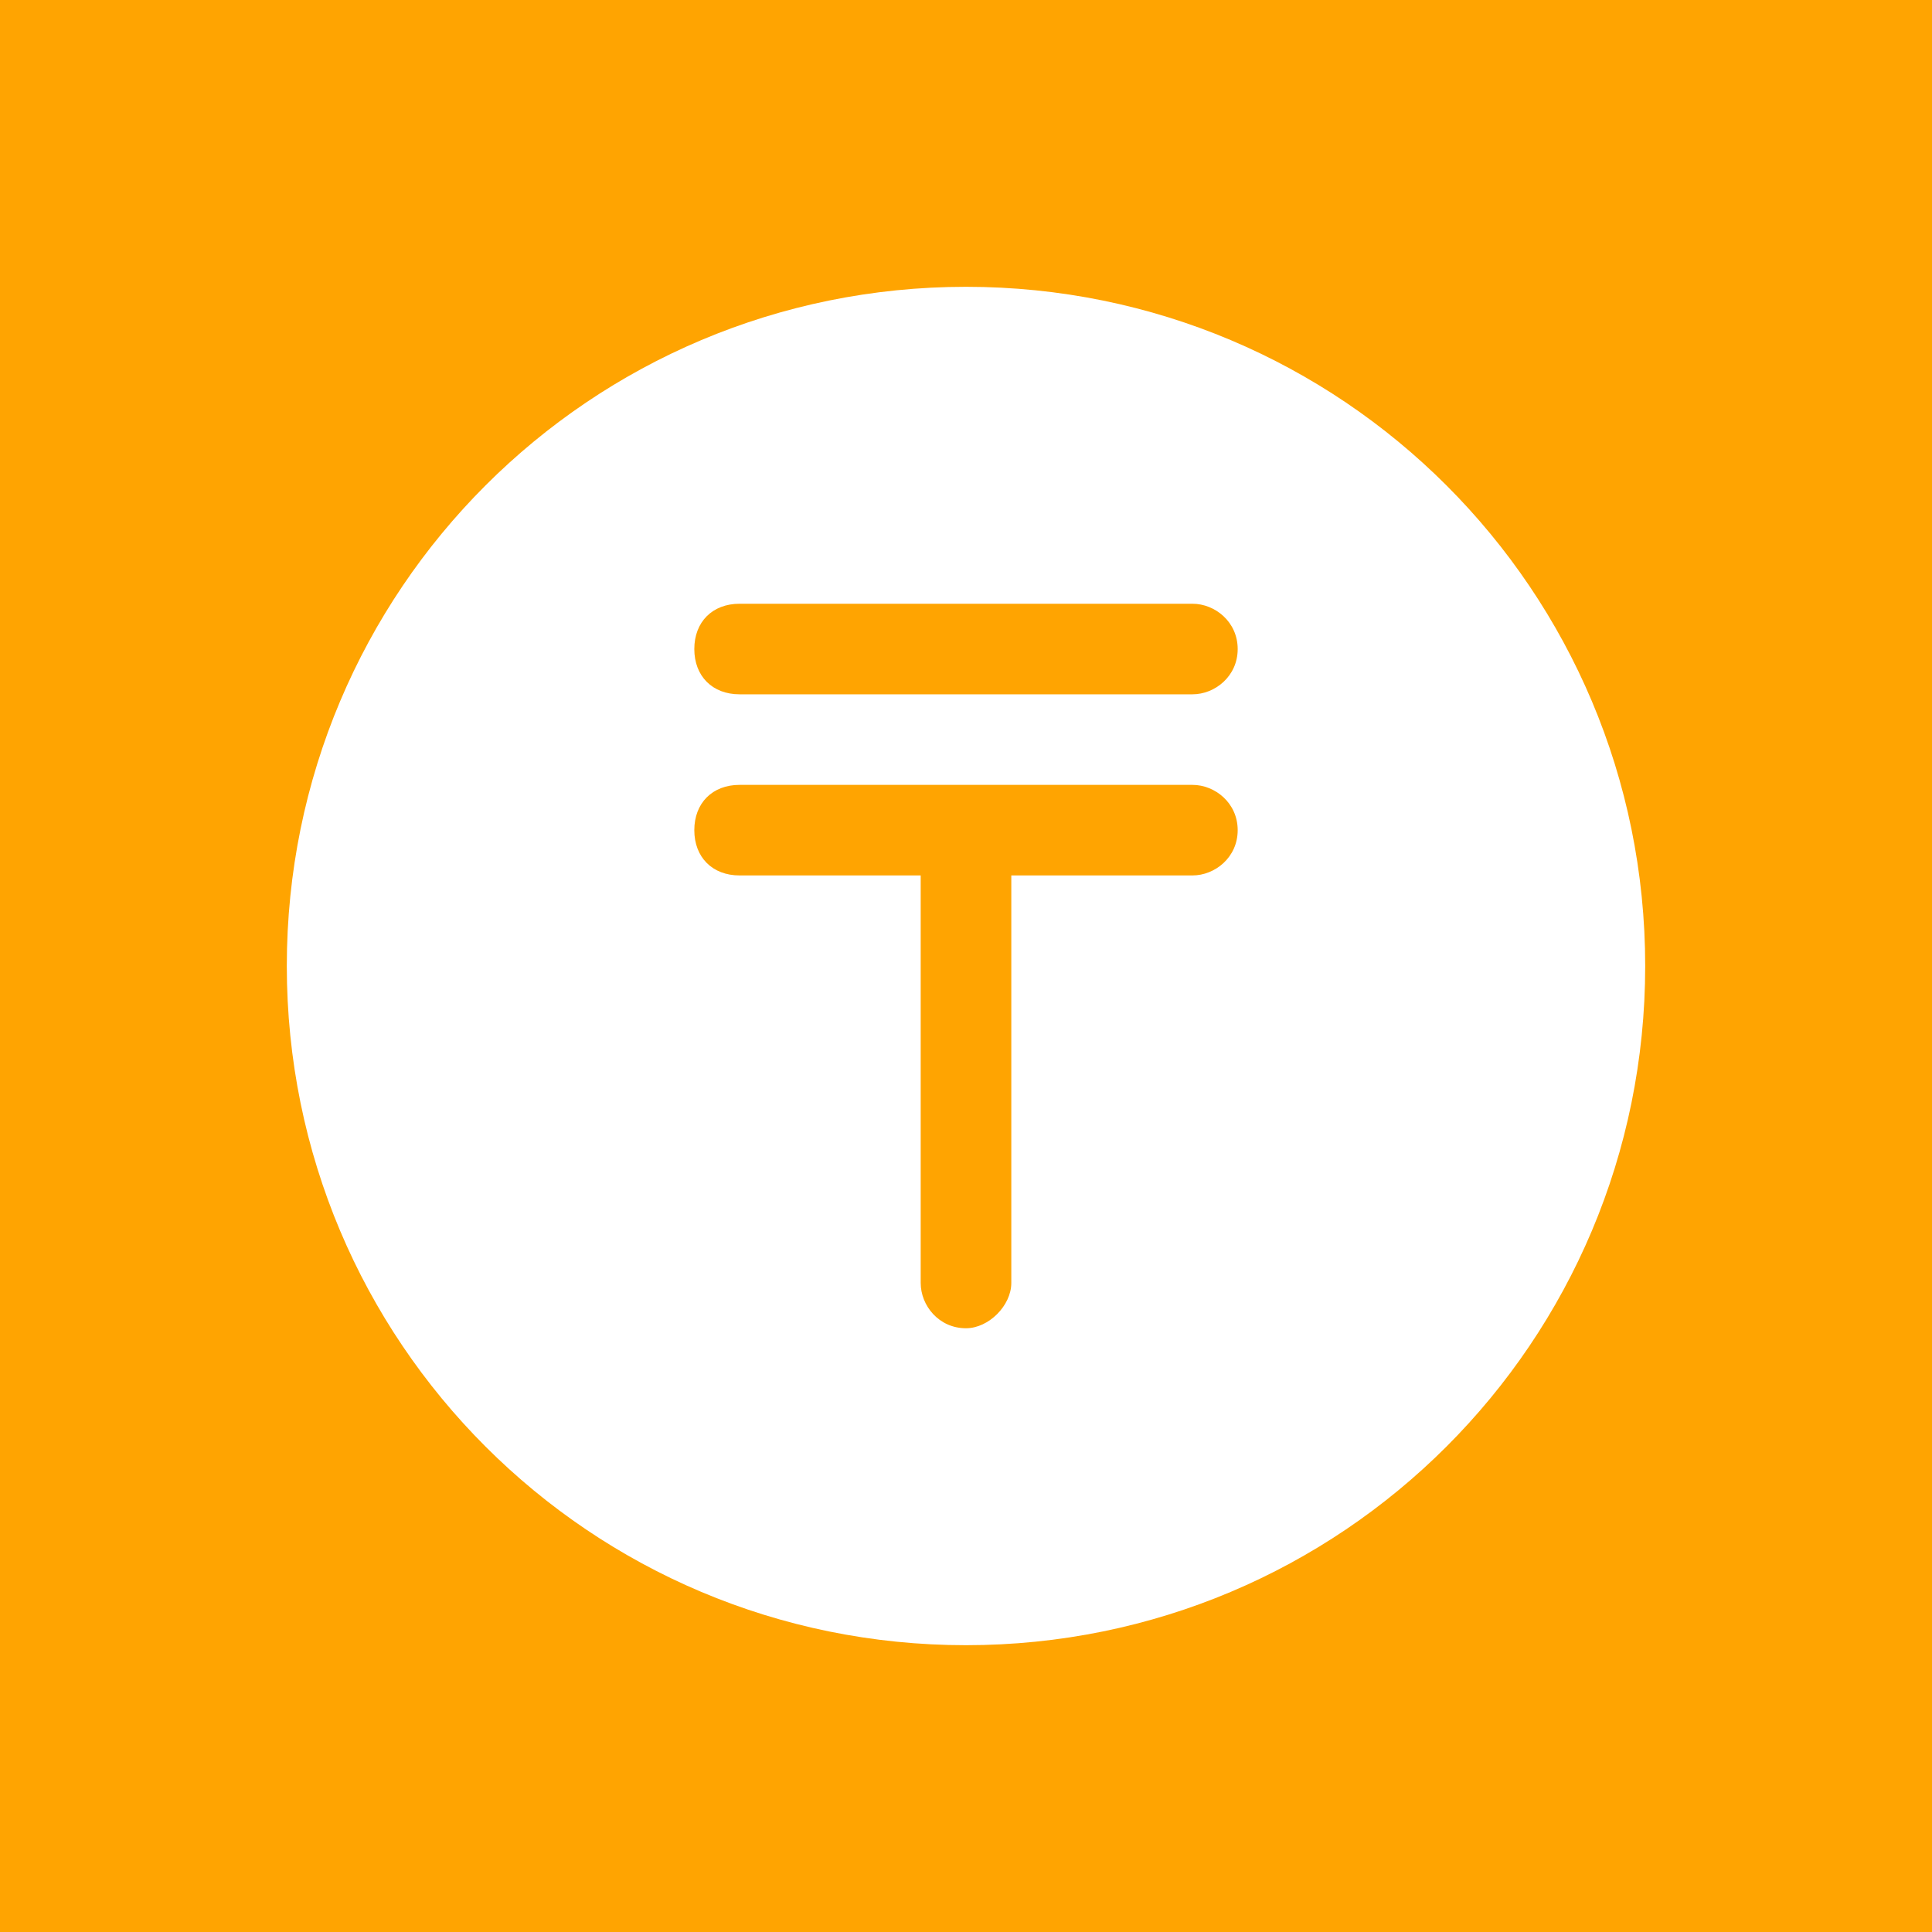
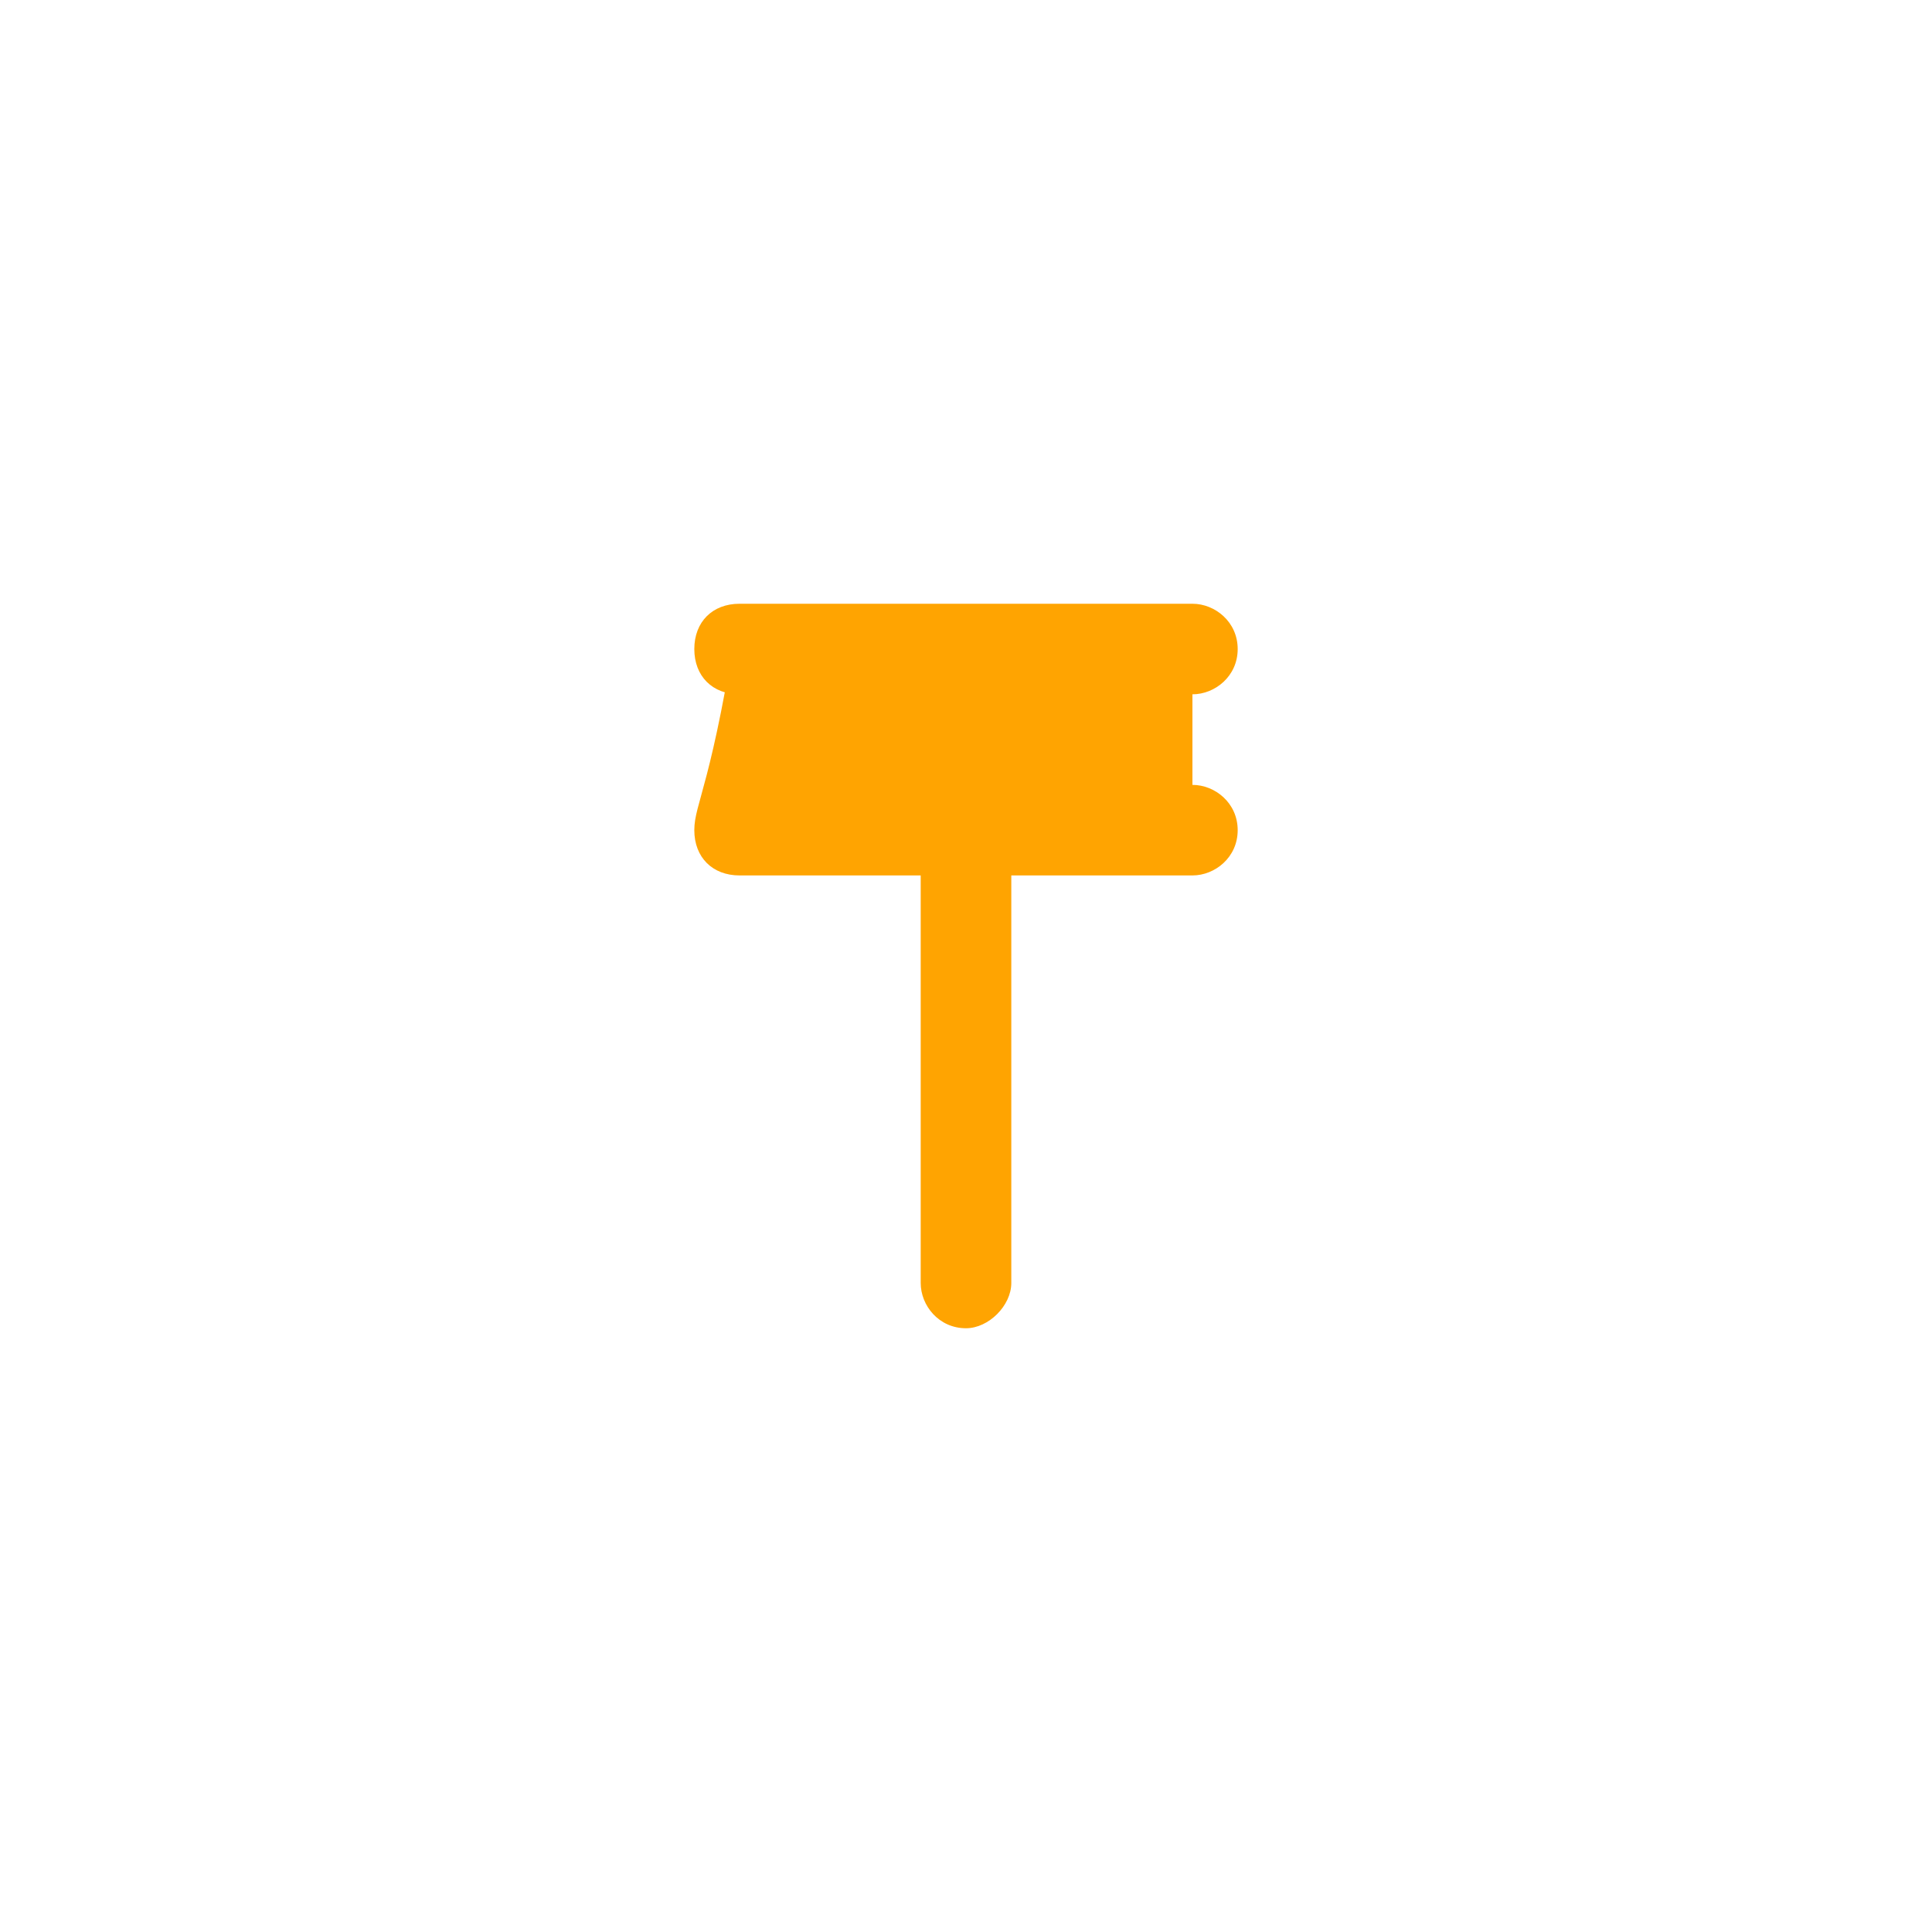
<svg xmlns="http://www.w3.org/2000/svg" width="40" height="40" viewBox="0 0 40 40" fill="none">
-   <rect width="40" height="40" fill="#FFA401" />
  <g clip-path="url(#clip0_1159_1464)">
-     <circle cx="20" cy="20" r="14" fill="white" />
-     <path d="M20 5.938C12.219 5.938 5.938 12.219 5.938 20C5.938 27.781 12.219 34.062 20 34.062C27.781 34.062 34.062 27.781 34.062 20C34.062 12.219 27.781 5.938 20 5.938ZM20 32.188C13.25 32.188 7.812 26.75 7.812 20C7.812 13.25 13.25 7.812 20 7.812C26.75 7.812 32.188 13.25 32.188 20C32.188 26.75 26.75 32.188 20 32.188Z" fill="white" />
-     <path d="M24.688 12.5H15.312C14.75 12.5 14.375 12.875 14.375 13.438C14.375 14 14.75 14.375 15.312 14.375H24.688C25.156 14.375 25.625 14 25.625 13.438C25.625 12.875 25.156 12.5 24.688 12.5ZM24.688 16.25H15.312C14.75 16.25 14.375 16.625 14.375 17.188C14.375 17.75 14.75 18.125 15.312 18.125H19.062V26.562C19.062 27.031 19.438 27.5 20 27.5C20.469 27.5 20.938 27.031 20.938 26.562V18.125H24.688C25.156 18.125 25.625 17.75 25.625 17.188C25.625 16.625 25.156 16.25 24.688 16.25Z" fill="#FFA401" />
+     <path d="M24.688 12.5H15.312C14.75 12.5 14.375 12.875 14.375 13.438C14.375 14 14.75 14.375 15.312 14.375H24.688C25.156 14.375 25.625 14 25.625 13.438C25.625 12.875 25.156 12.5 24.688 12.5ZH15.312C14.75 16.25 14.375 16.625 14.375 17.188C14.375 17.75 14.75 18.125 15.312 18.125H19.062V26.562C19.062 27.031 19.438 27.5 20 27.5C20.469 27.5 20.938 27.031 20.938 26.562V18.125H24.688C25.156 18.125 25.625 17.75 25.625 17.188C25.625 16.625 25.156 16.25 24.688 16.25Z" fill="#FFA401" />
  </g>
  <defs>
    <clipPath id="clip0_1159_1464">
      <rect width="30" height="30" fill="white" transform="translate(5 5)" />
    </clipPath>
  </defs>
</svg>